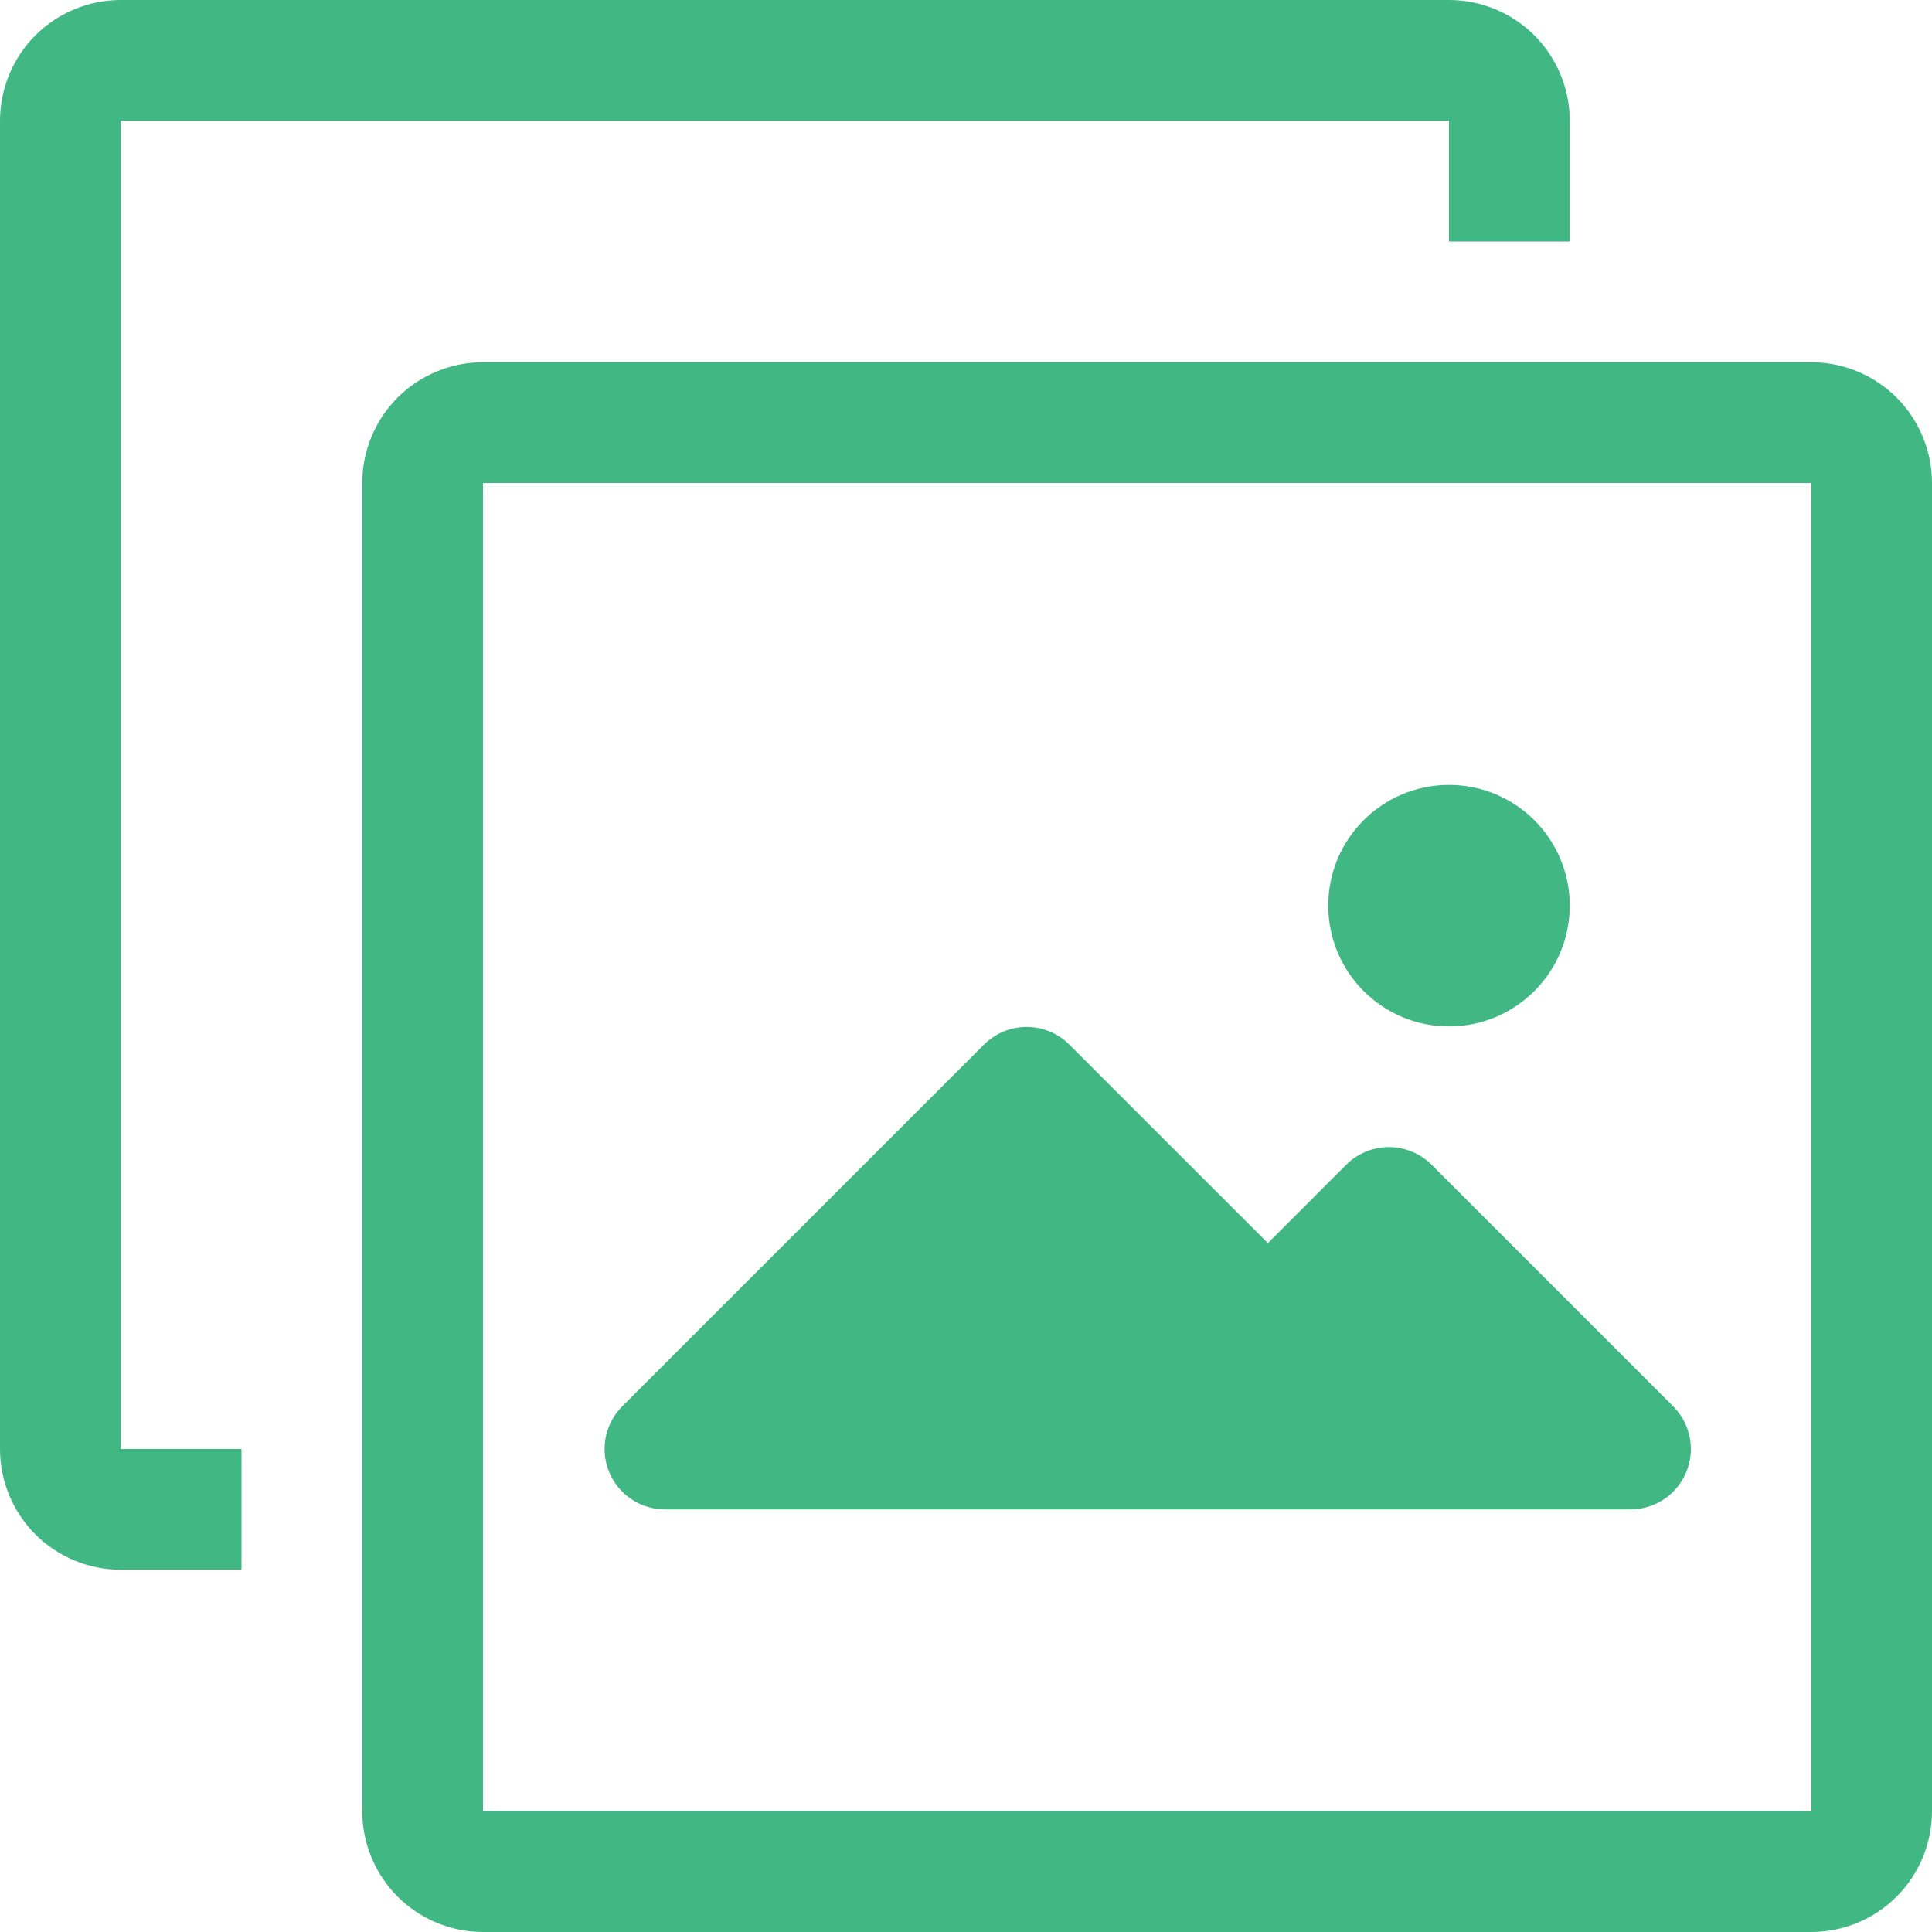
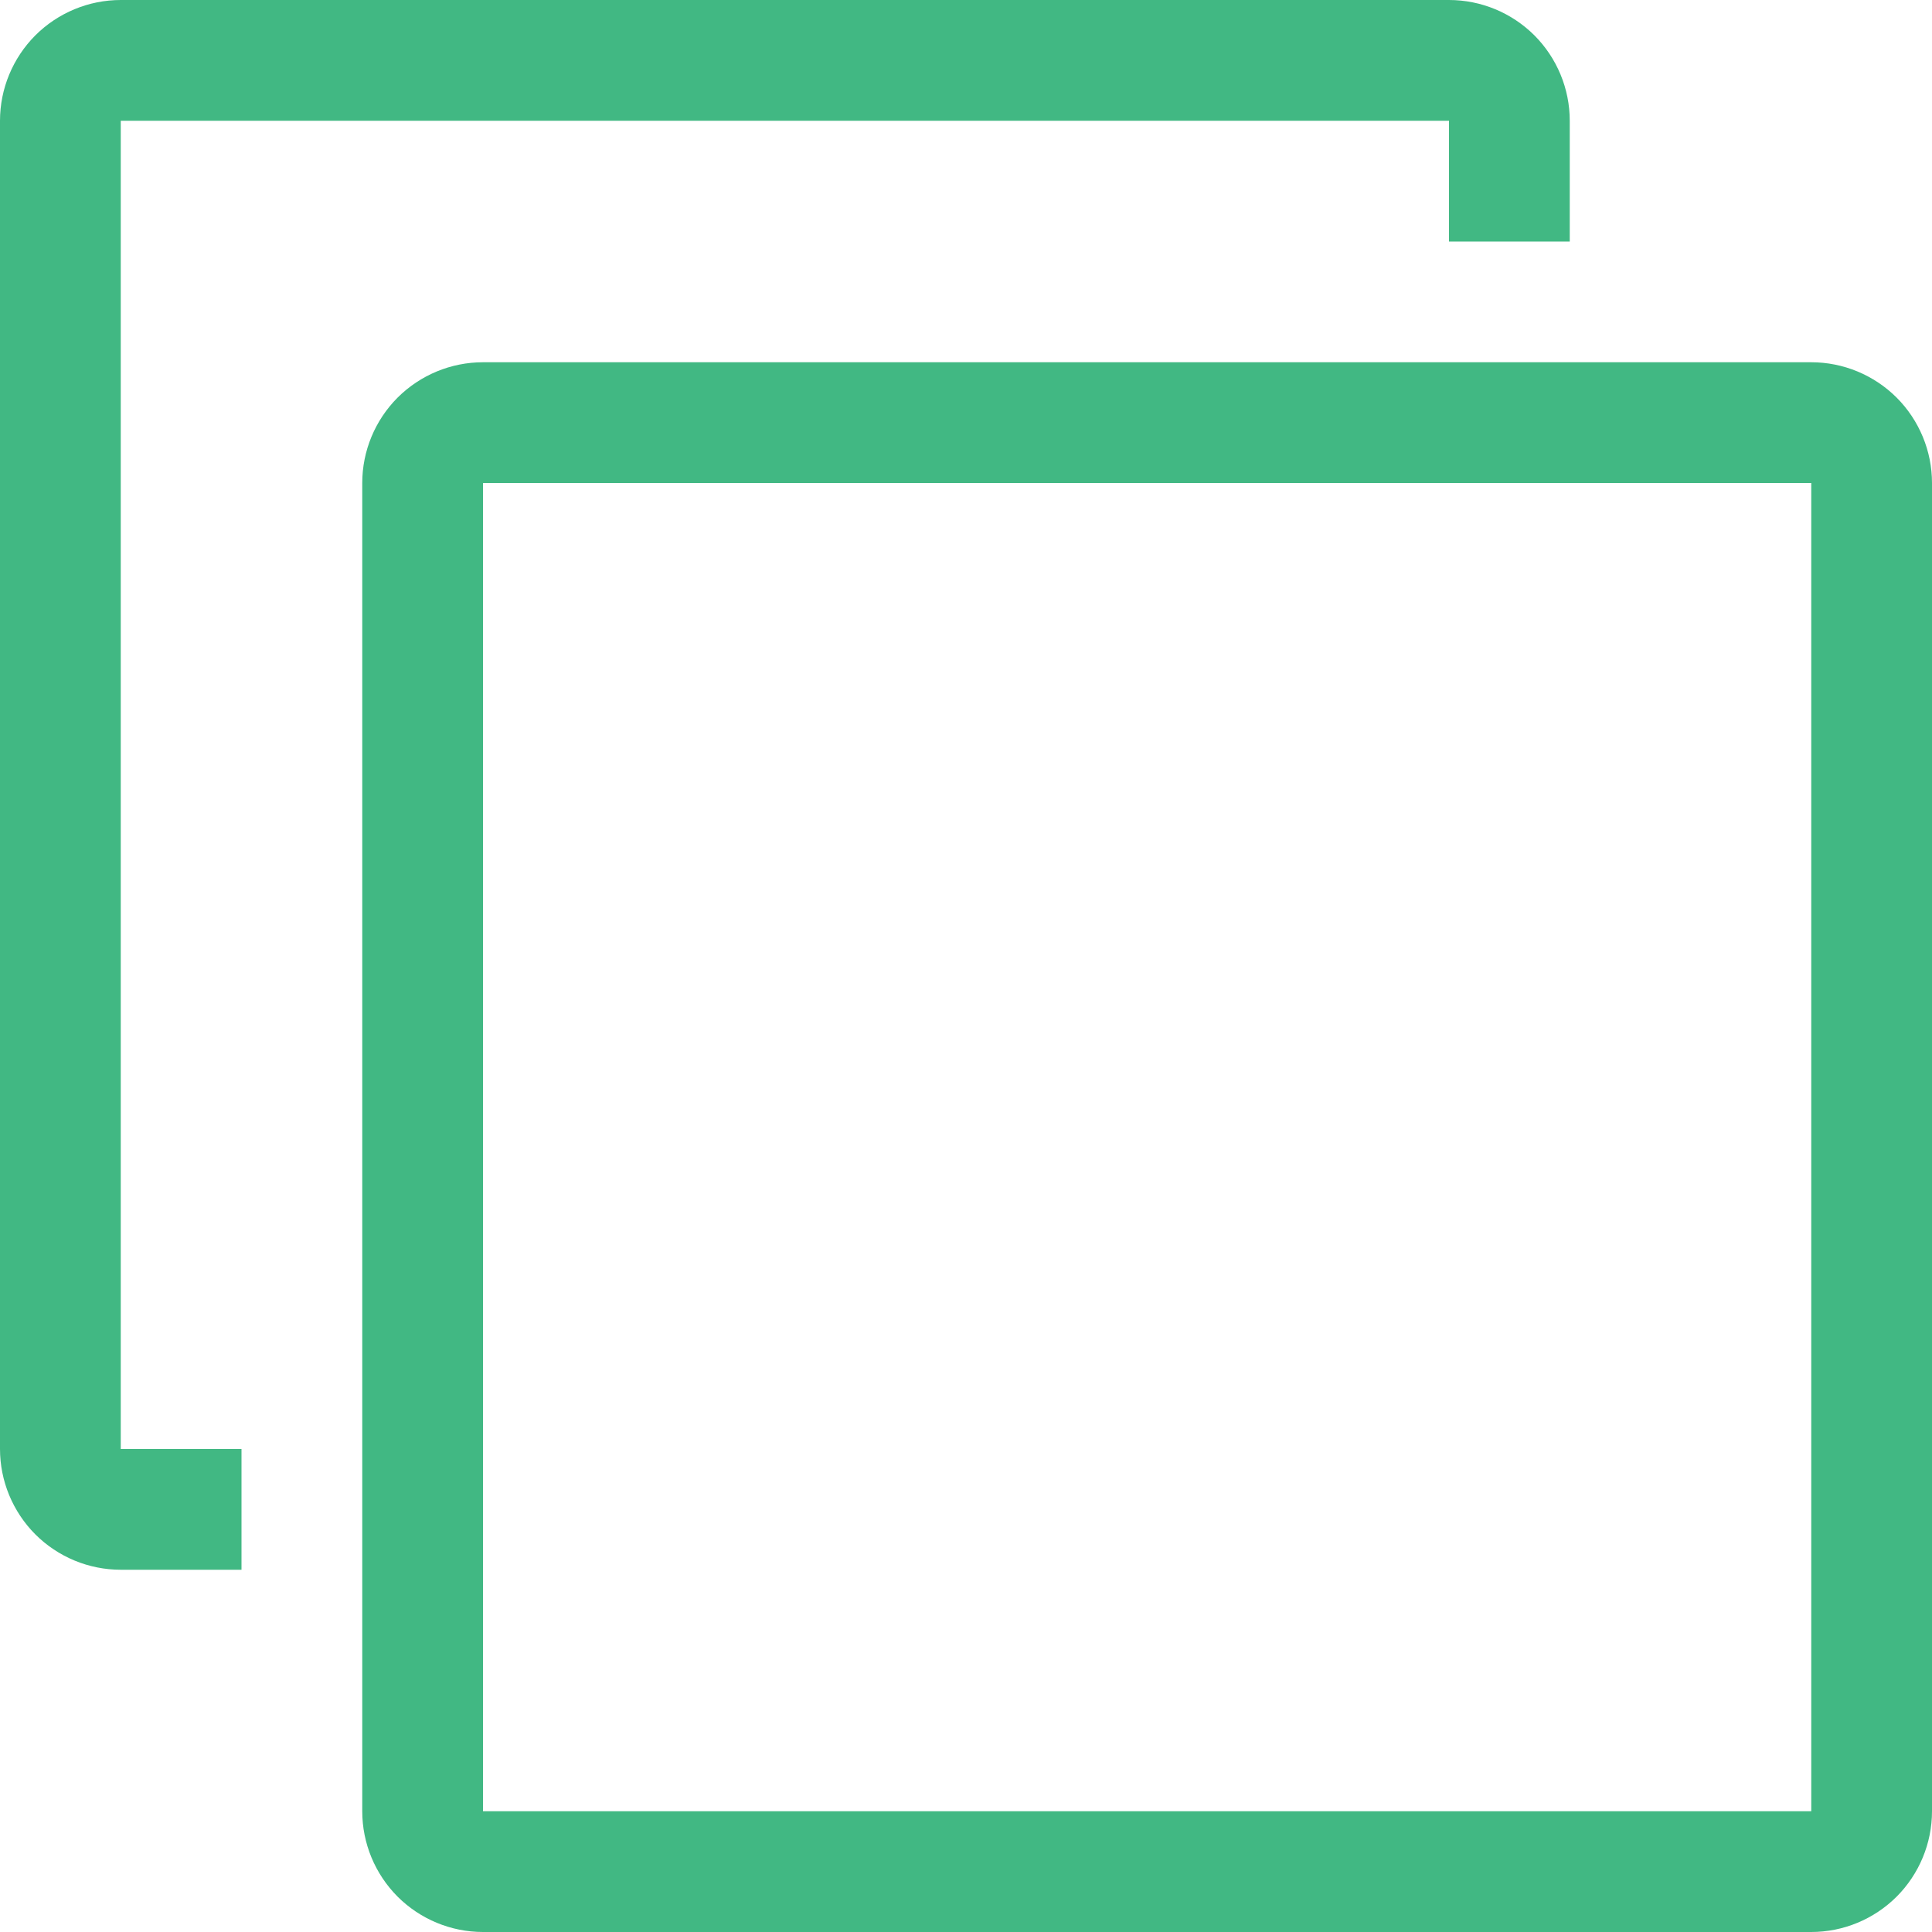
<svg xmlns="http://www.w3.org/2000/svg" width="30" height="30" viewBox="0 0 30 30" fill="none">
  <path d="M28.125 5.625H7.5C7.003 5.625 6.526 5.823 6.174 6.174C5.823 6.526 5.625 7.003 5.625 7.5V28.125C5.625 28.622 5.823 29.099 6.174 29.451C6.526 29.802 7.003 30 7.5 30H28.125C28.622 30 29.099 29.802 29.451 29.451C29.802 29.099 30 28.622 30 28.125V7.5C30 7.003 29.802 6.526 29.451 6.174C29.099 5.823 28.622 5.625 28.125 5.625ZM28.125 28.125H7.5V7.5H28.125V28.125Z" fill="#41B883" />
  <path d="M1.875 1.875H22.5V3.75H24.375V1.875C24.375 1.378 24.177 0.901 23.826 0.549C23.474 0.198 22.997 0 22.5 0H1.875C1.378 0 0.901 0.198 0.549 0.549C0.198 0.901 0 1.378 0 1.875V22.5C0 22.997 0.198 23.474 0.549 23.826C0.901 24.177 1.378 24.375 1.875 24.375H3.75V22.5H1.875V1.875Z" fill="#41B883" />
-   <path d="M10.312 23.438H25.312C25.562 23.439 25.802 23.341 25.979 23.165C26.156 22.988 26.256 22.749 26.256 22.499C26.255 22.25 26.155 22.01 25.978 21.834L22.228 18.084C22.052 17.91 21.815 17.812 21.567 17.812C21.32 17.812 21.082 17.91 20.906 18.084L19.688 19.303L16.603 16.219C16.427 16.044 16.19 15.946 15.942 15.946C15.694 15.946 15.457 16.044 15.281 16.219L9.656 21.844C9.484 22.02 9.388 22.256 9.388 22.502C9.389 22.748 9.486 22.984 9.659 23.159C9.832 23.334 10.066 23.434 10.312 23.438L10.312 23.438Z" fill="#41B883" />
-   <path d="M24.375 14.062C24.375 15.098 23.535 15.938 22.5 15.938C21.465 15.938 20.625 15.098 20.625 14.062C20.625 13.027 21.465 12.188 22.5 12.188C23.535 12.188 24.375 13.027 24.375 14.062Z" fill="#41B883" />
</svg>